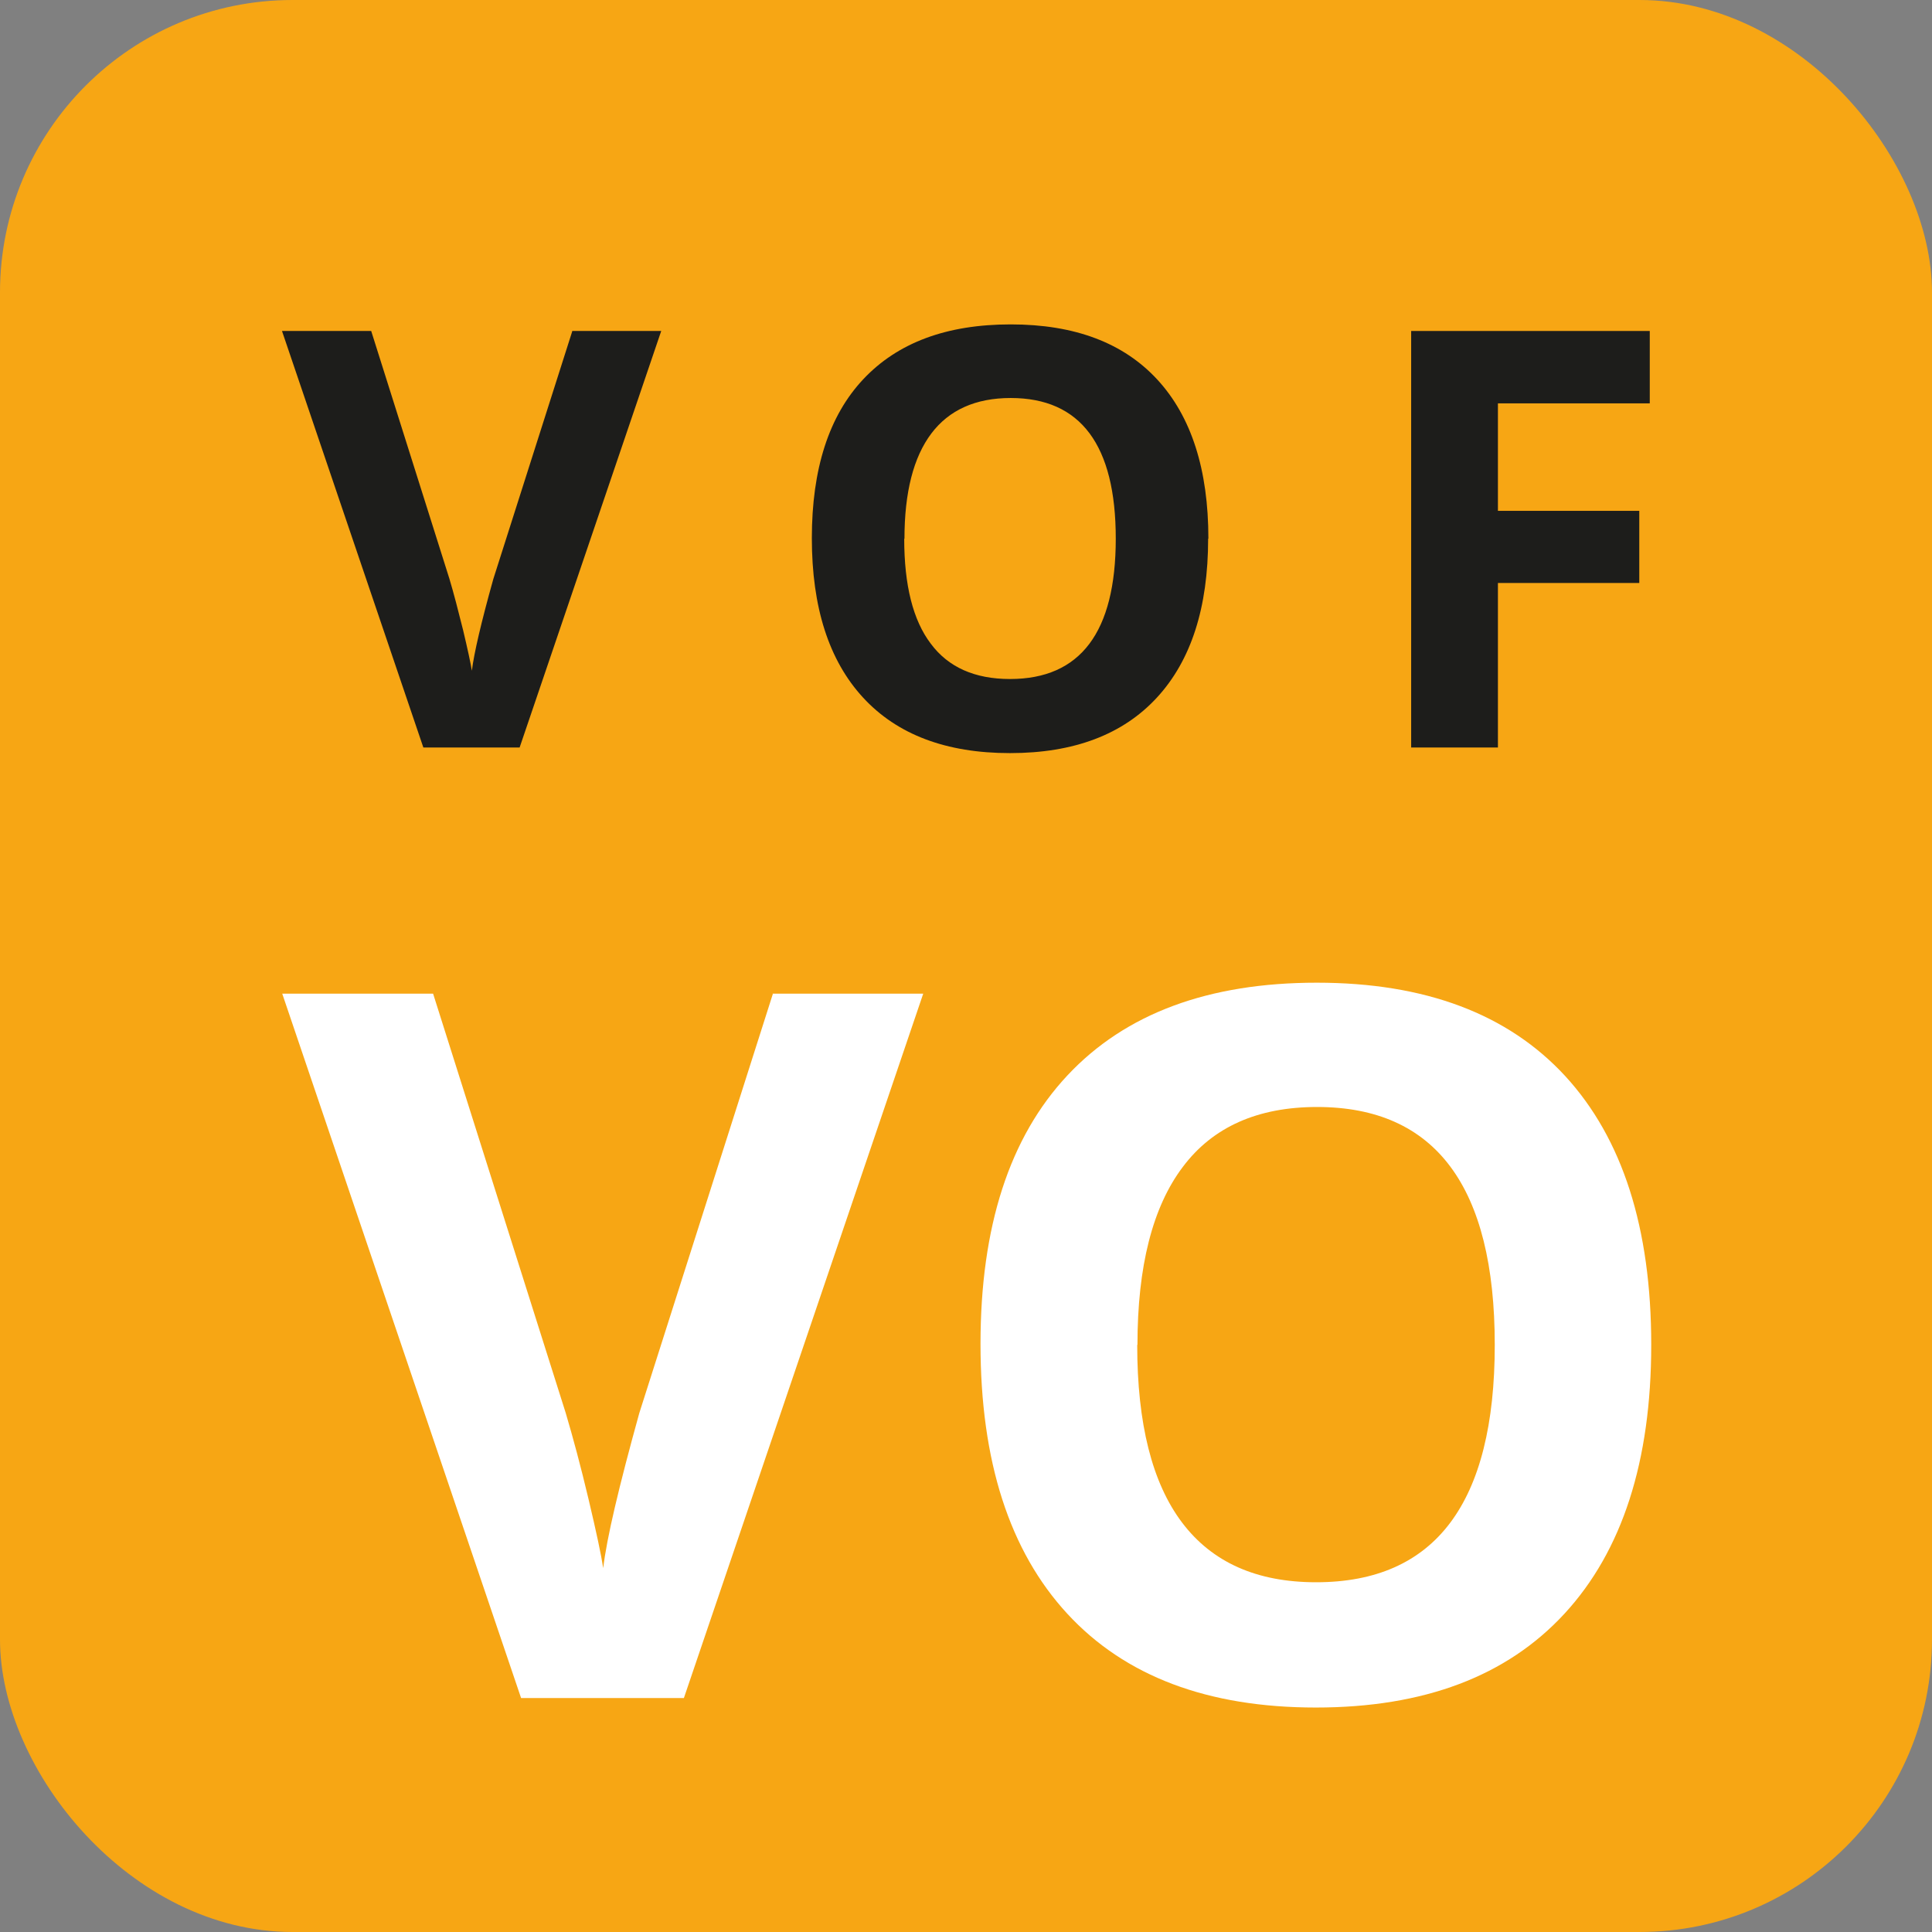
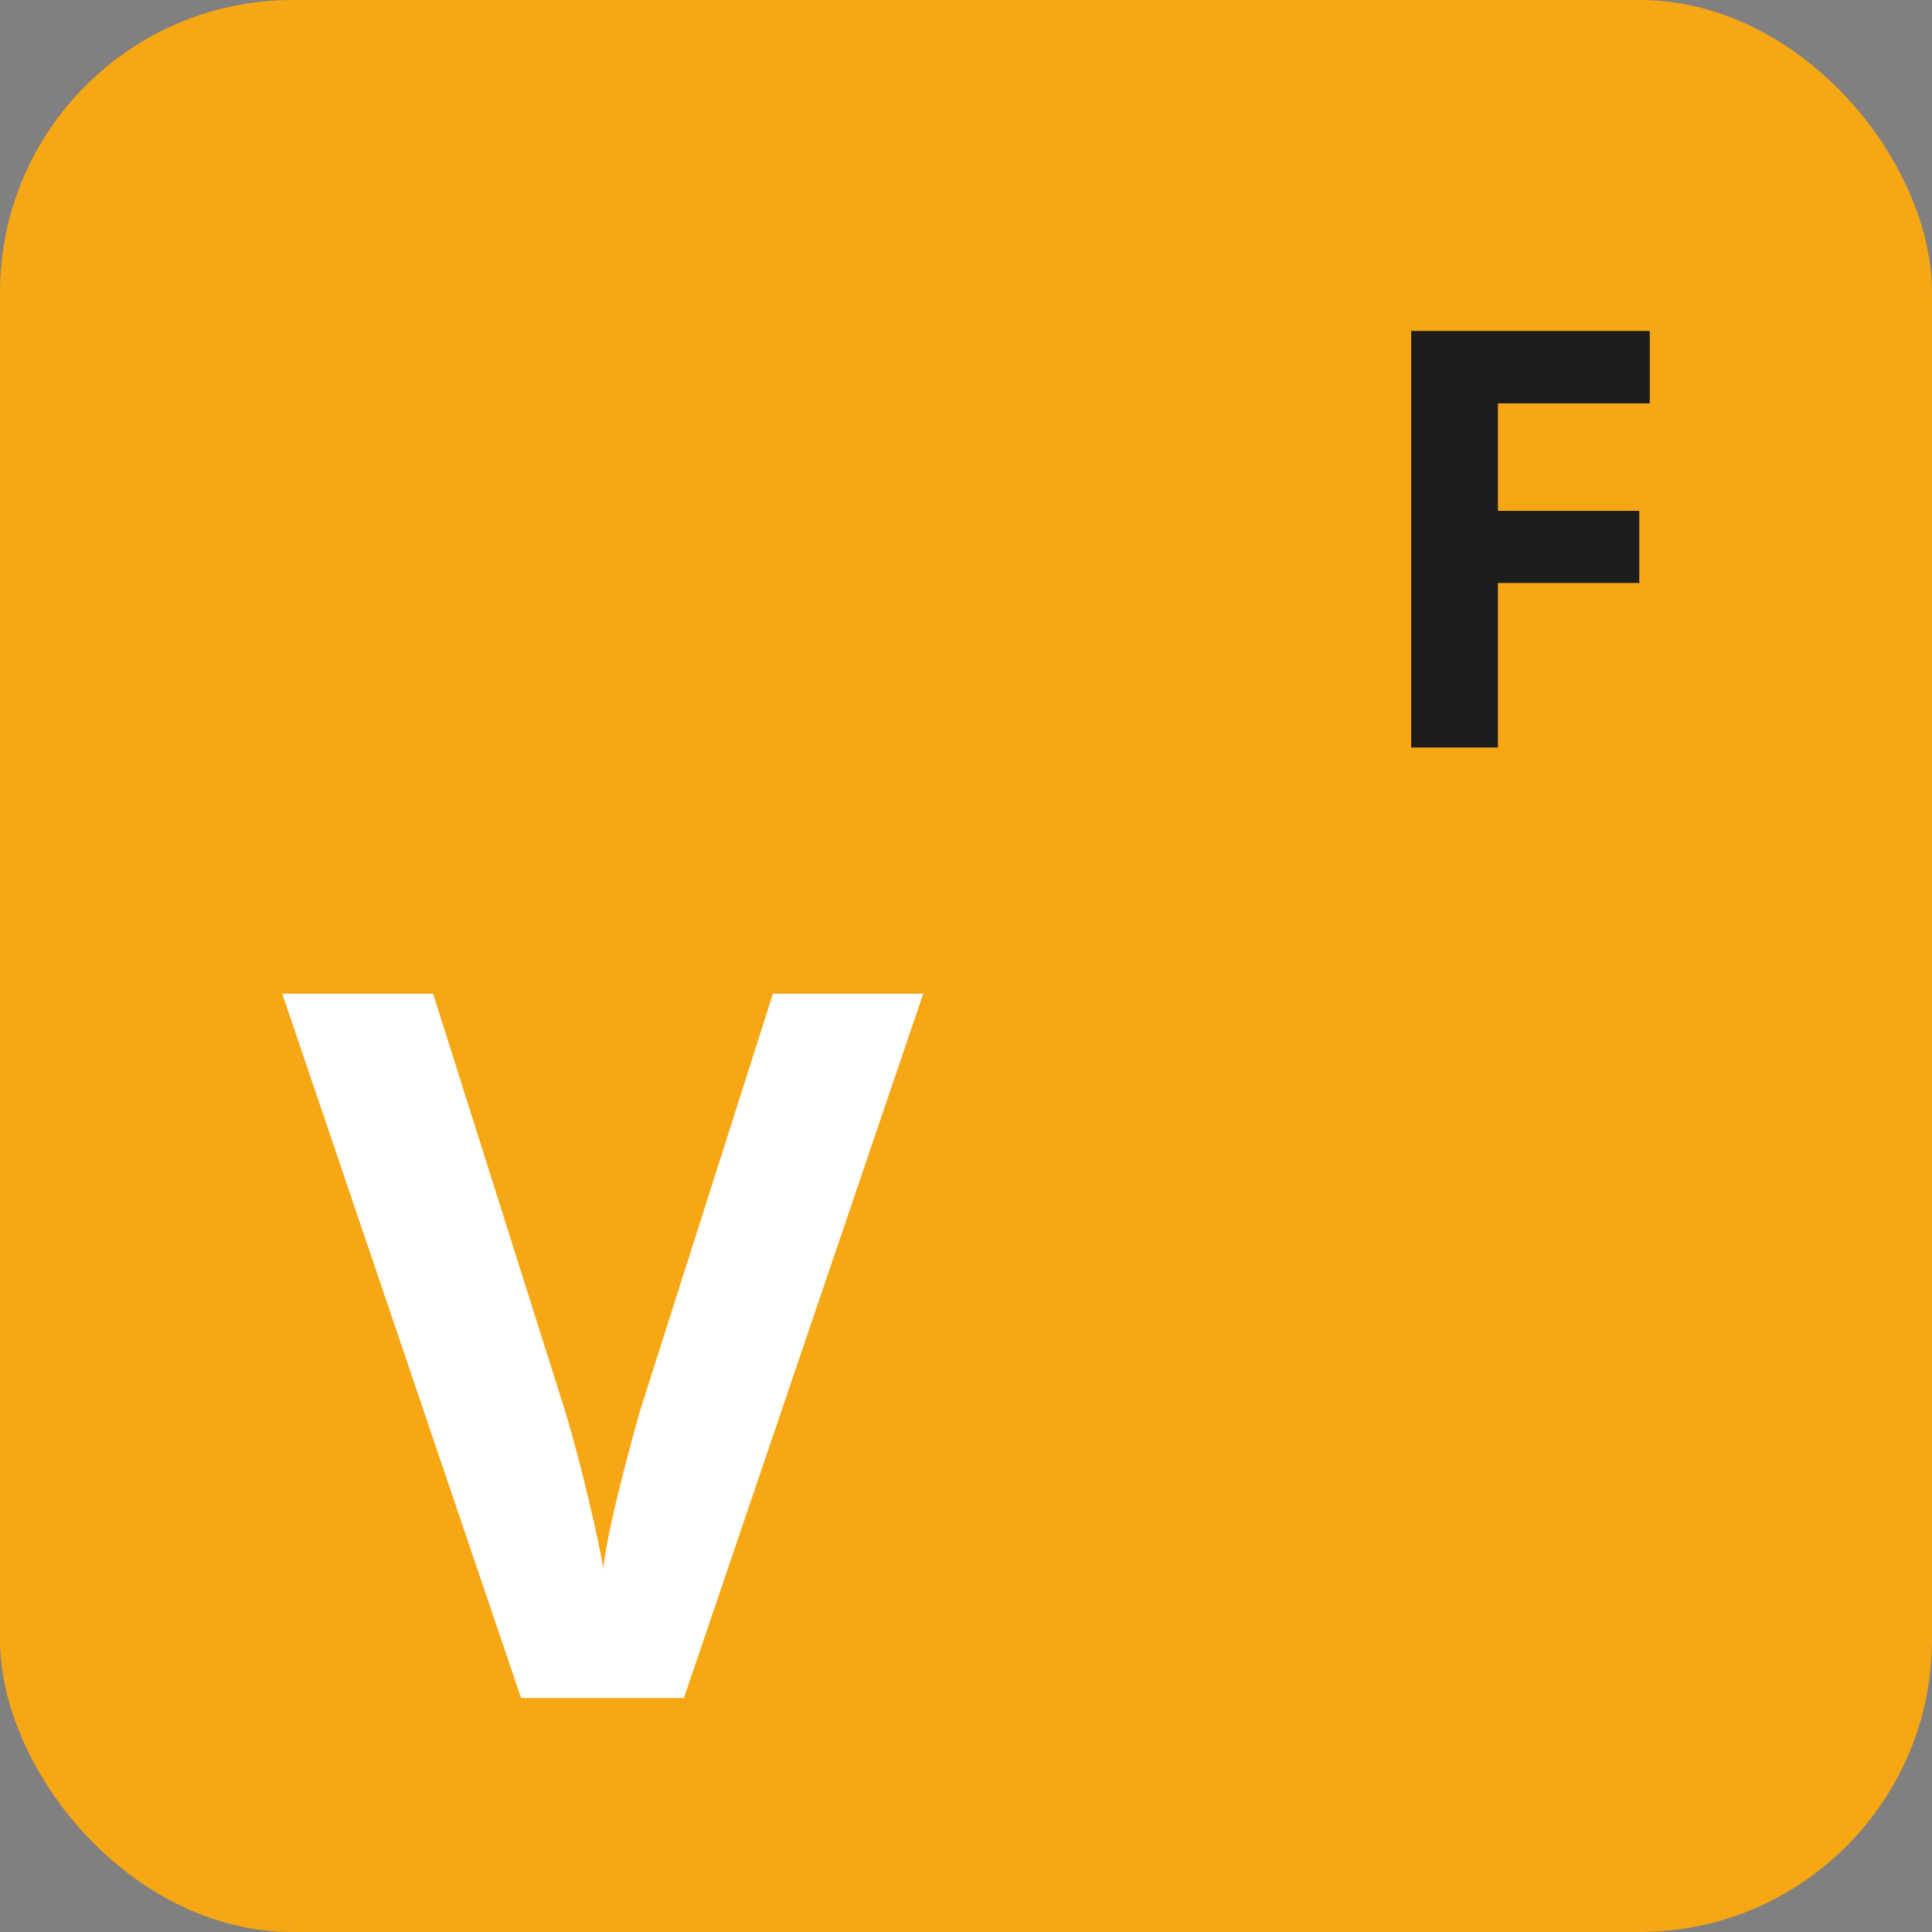
<svg xmlns="http://www.w3.org/2000/svg" id="Laag_2" data-name="Laag 2" viewBox="0 0 79.27 79.27">
  <rect x="0" y="0" width="79.27" height="79.27" fill="#808080" stroke="none" />
  <defs>
    <style> .cls-1 { fill: #f7a614; } .cls-1, .cls-2, .cls-3 { stroke-width: 0px; } .cls-2 { fill: #1d1d1b; } .cls-3 { fill: #fff; } </style>
  </defs>
  <g id="Laag_1-2" data-name="Laag 1">
    <rect class="cls-1" width="79.27" height="79.27" rx="12" ry="12" />
    <g>
-       <path class="cls-2" d="m23.47,13.58h3.66l-5.81,17.09h-3.95l-5.8-17.09h3.66l3.21,10.17c.18.6.36,1.3.56,2.1.19.8.31,1.35.36,1.67.09-.72.38-1.97.88-3.76l3.24-10.17Z" />
-       <path class="cls-2" d="m49.57,22.1c0,2.83-.7,5-2.1,6.52-1.4,1.52-3.41,2.28-6.03,2.28s-4.63-.76-6.03-2.28c-1.4-1.52-2.1-3.7-2.1-6.54s.7-5.02,2.11-6.52,3.42-2.25,6.05-2.25,4.63.76,6.02,2.27c1.39,1.51,2.09,3.69,2.09,6.52Zm-12.47,0c0,1.91.36,3.35,1.09,4.31.72.97,1.81,1.45,3.25,1.45,2.89,0,4.34-1.92,4.34-5.76s-1.44-5.77-4.31-5.77c-1.44,0-2.53.49-3.26,1.46-.73.97-1.1,2.41-1.1,4.32Z" />
      <path class="cls-2" d="m61.46,30.67h-3.56V13.58h9.79v2.97h-6.23v4.41h5.8v2.96h-5.8v6.75Z" />
    </g>
    <g>
      <path class="cls-3" d="m31.69,40.77h6.19l-9.82,28.9h-6.68l-9.8-28.9h6.19l5.44,17.2c.3,1.01.62,2.2.94,3.55.32,1.35.52,2.29.6,2.82.14-1.21.64-3.33,1.48-6.36l5.48-17.2Z" />
-       <path class="cls-3" d="m67.75,55.18c0,4.78-1.19,8.46-3.56,11.03-2.37,2.57-5.77,3.85-10.2,3.85s-7.83-1.28-10.2-3.85c-2.37-2.57-3.56-6.26-3.56-11.07s1.19-8.48,3.57-11.02c2.38-2.54,5.79-3.8,10.23-3.8s7.84,1.28,10.19,3.83c2.35,2.56,3.53,6.23,3.53,11.03Zm-21.09,0c0,3.23.61,5.66,1.84,7.29,1.23,1.63,3.06,2.45,5.5,2.45,4.89,0,7.33-3.25,7.33-9.74s-2.43-9.76-7.29-9.76c-2.44,0-4.28.82-5.51,2.46-1.24,1.64-1.86,4.08-1.86,7.3Z" />
    </g>
  </g>
</svg>